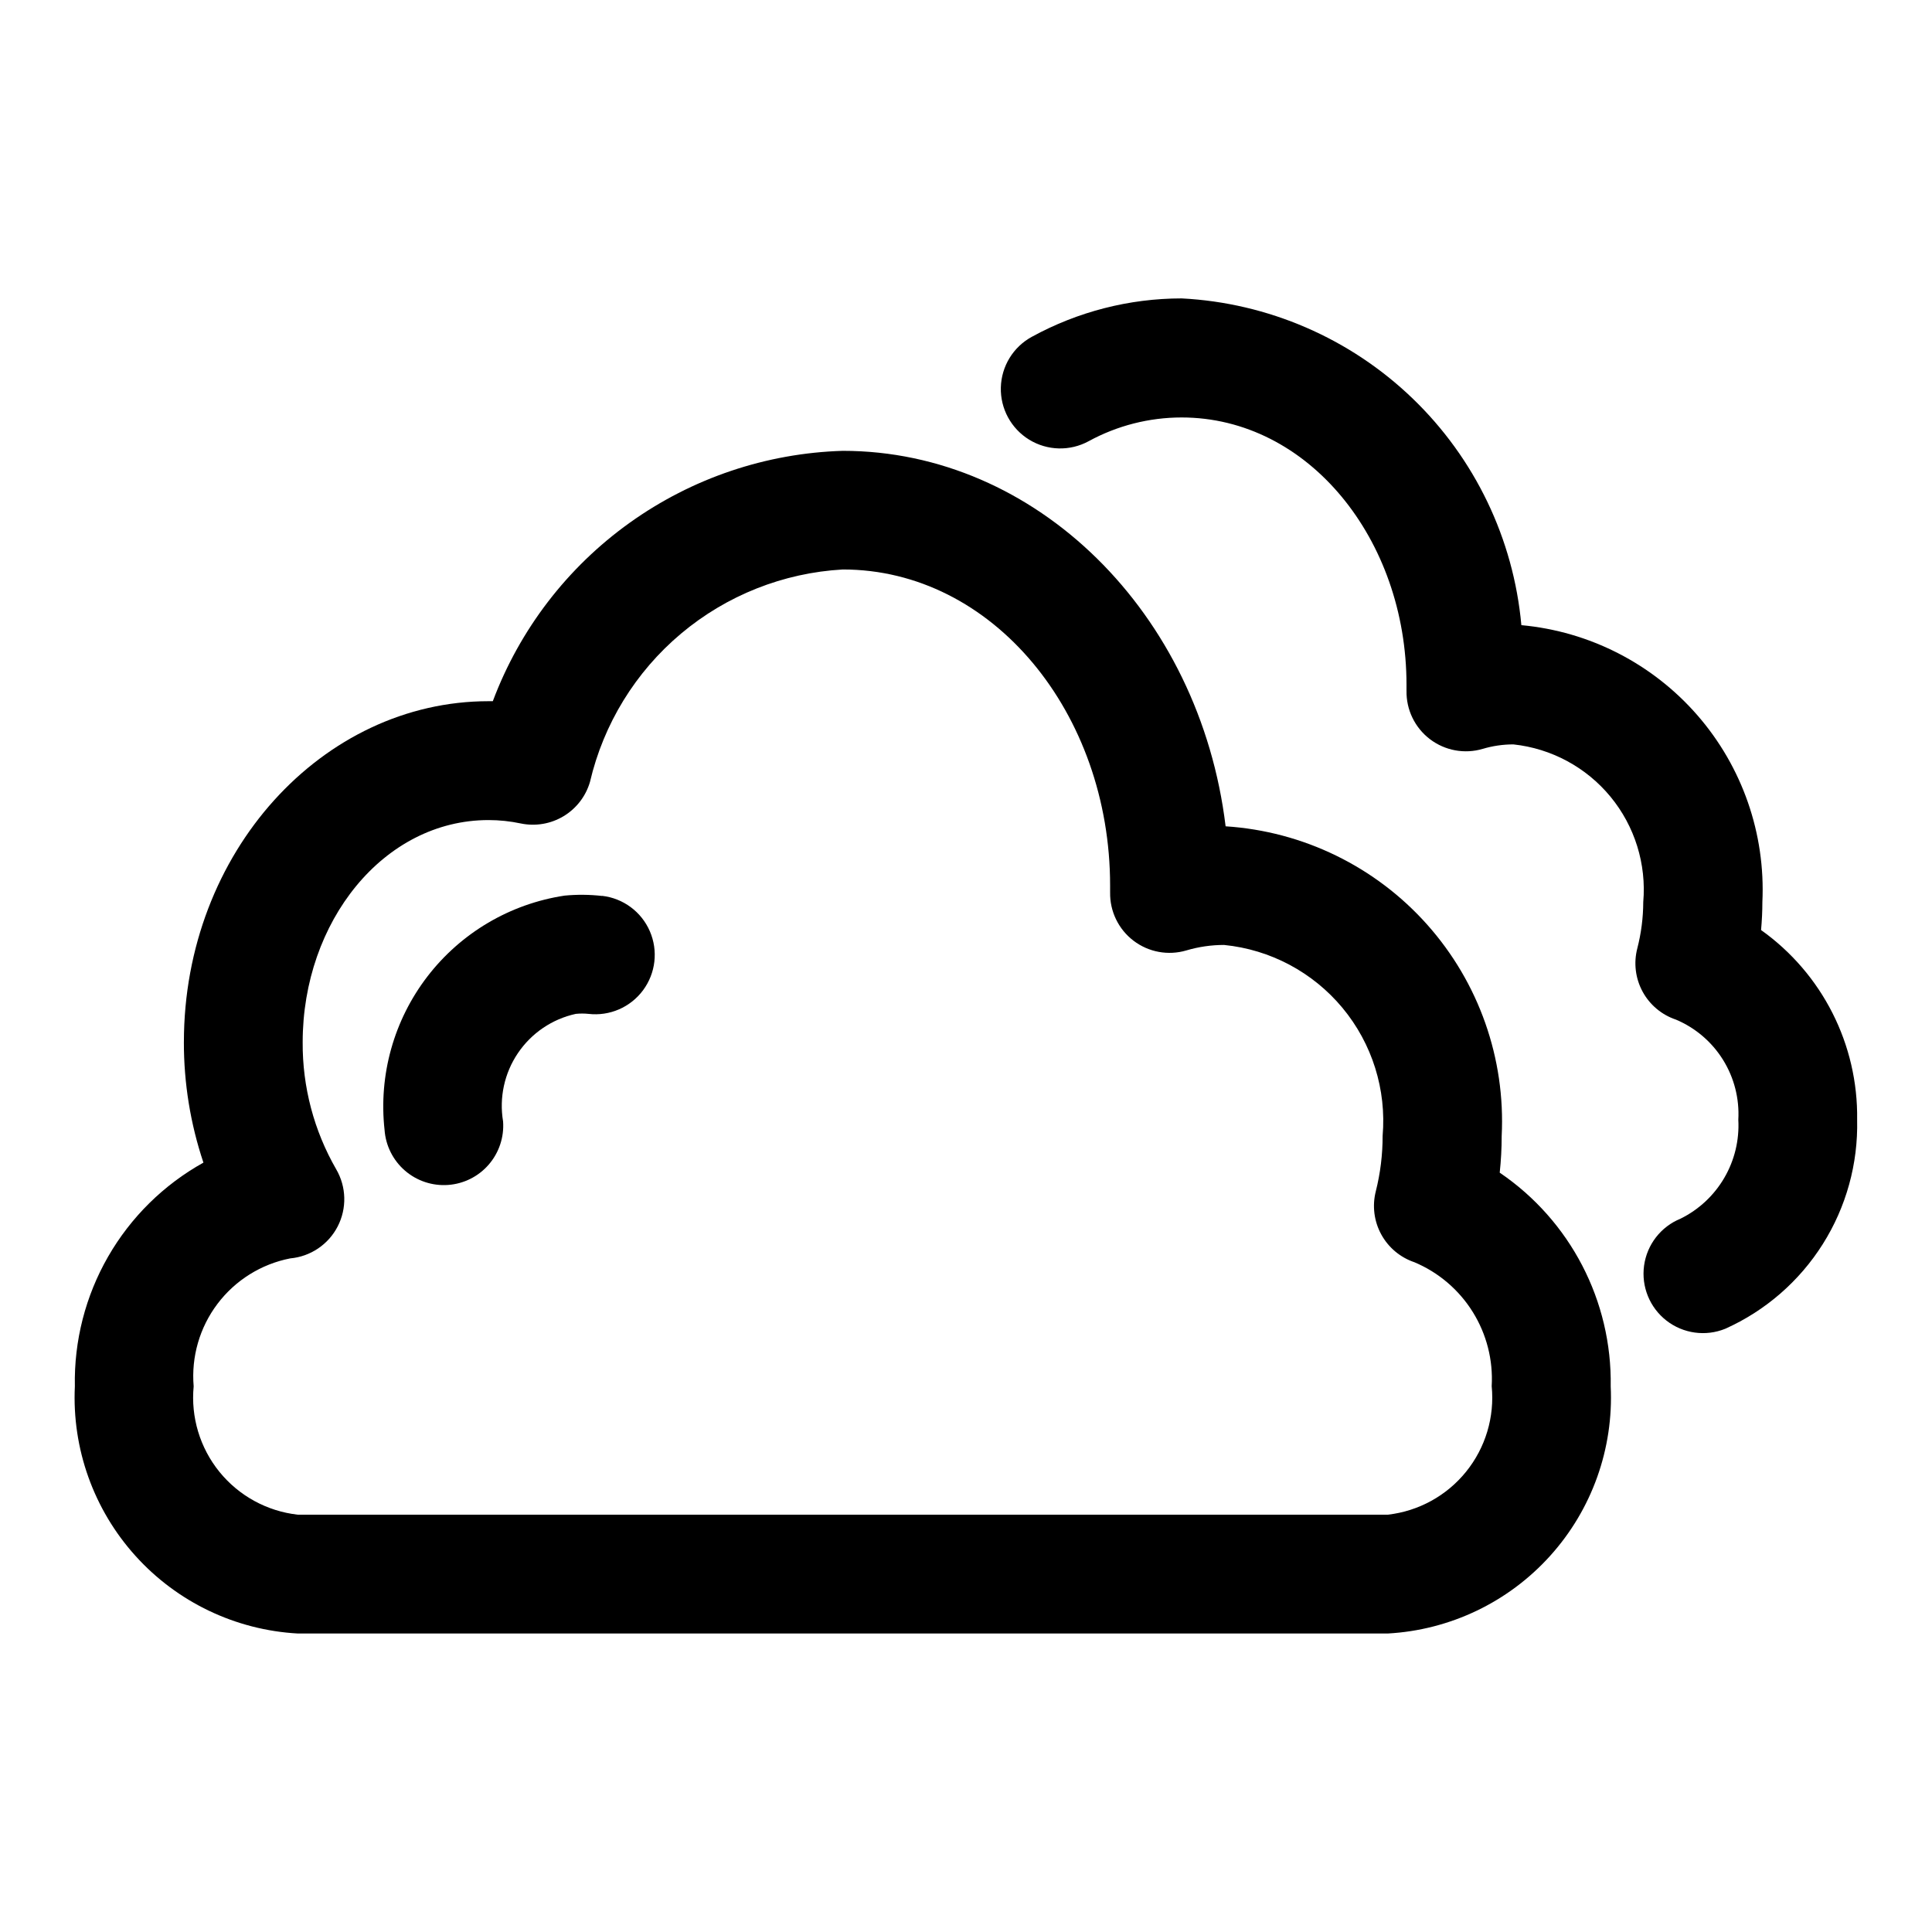
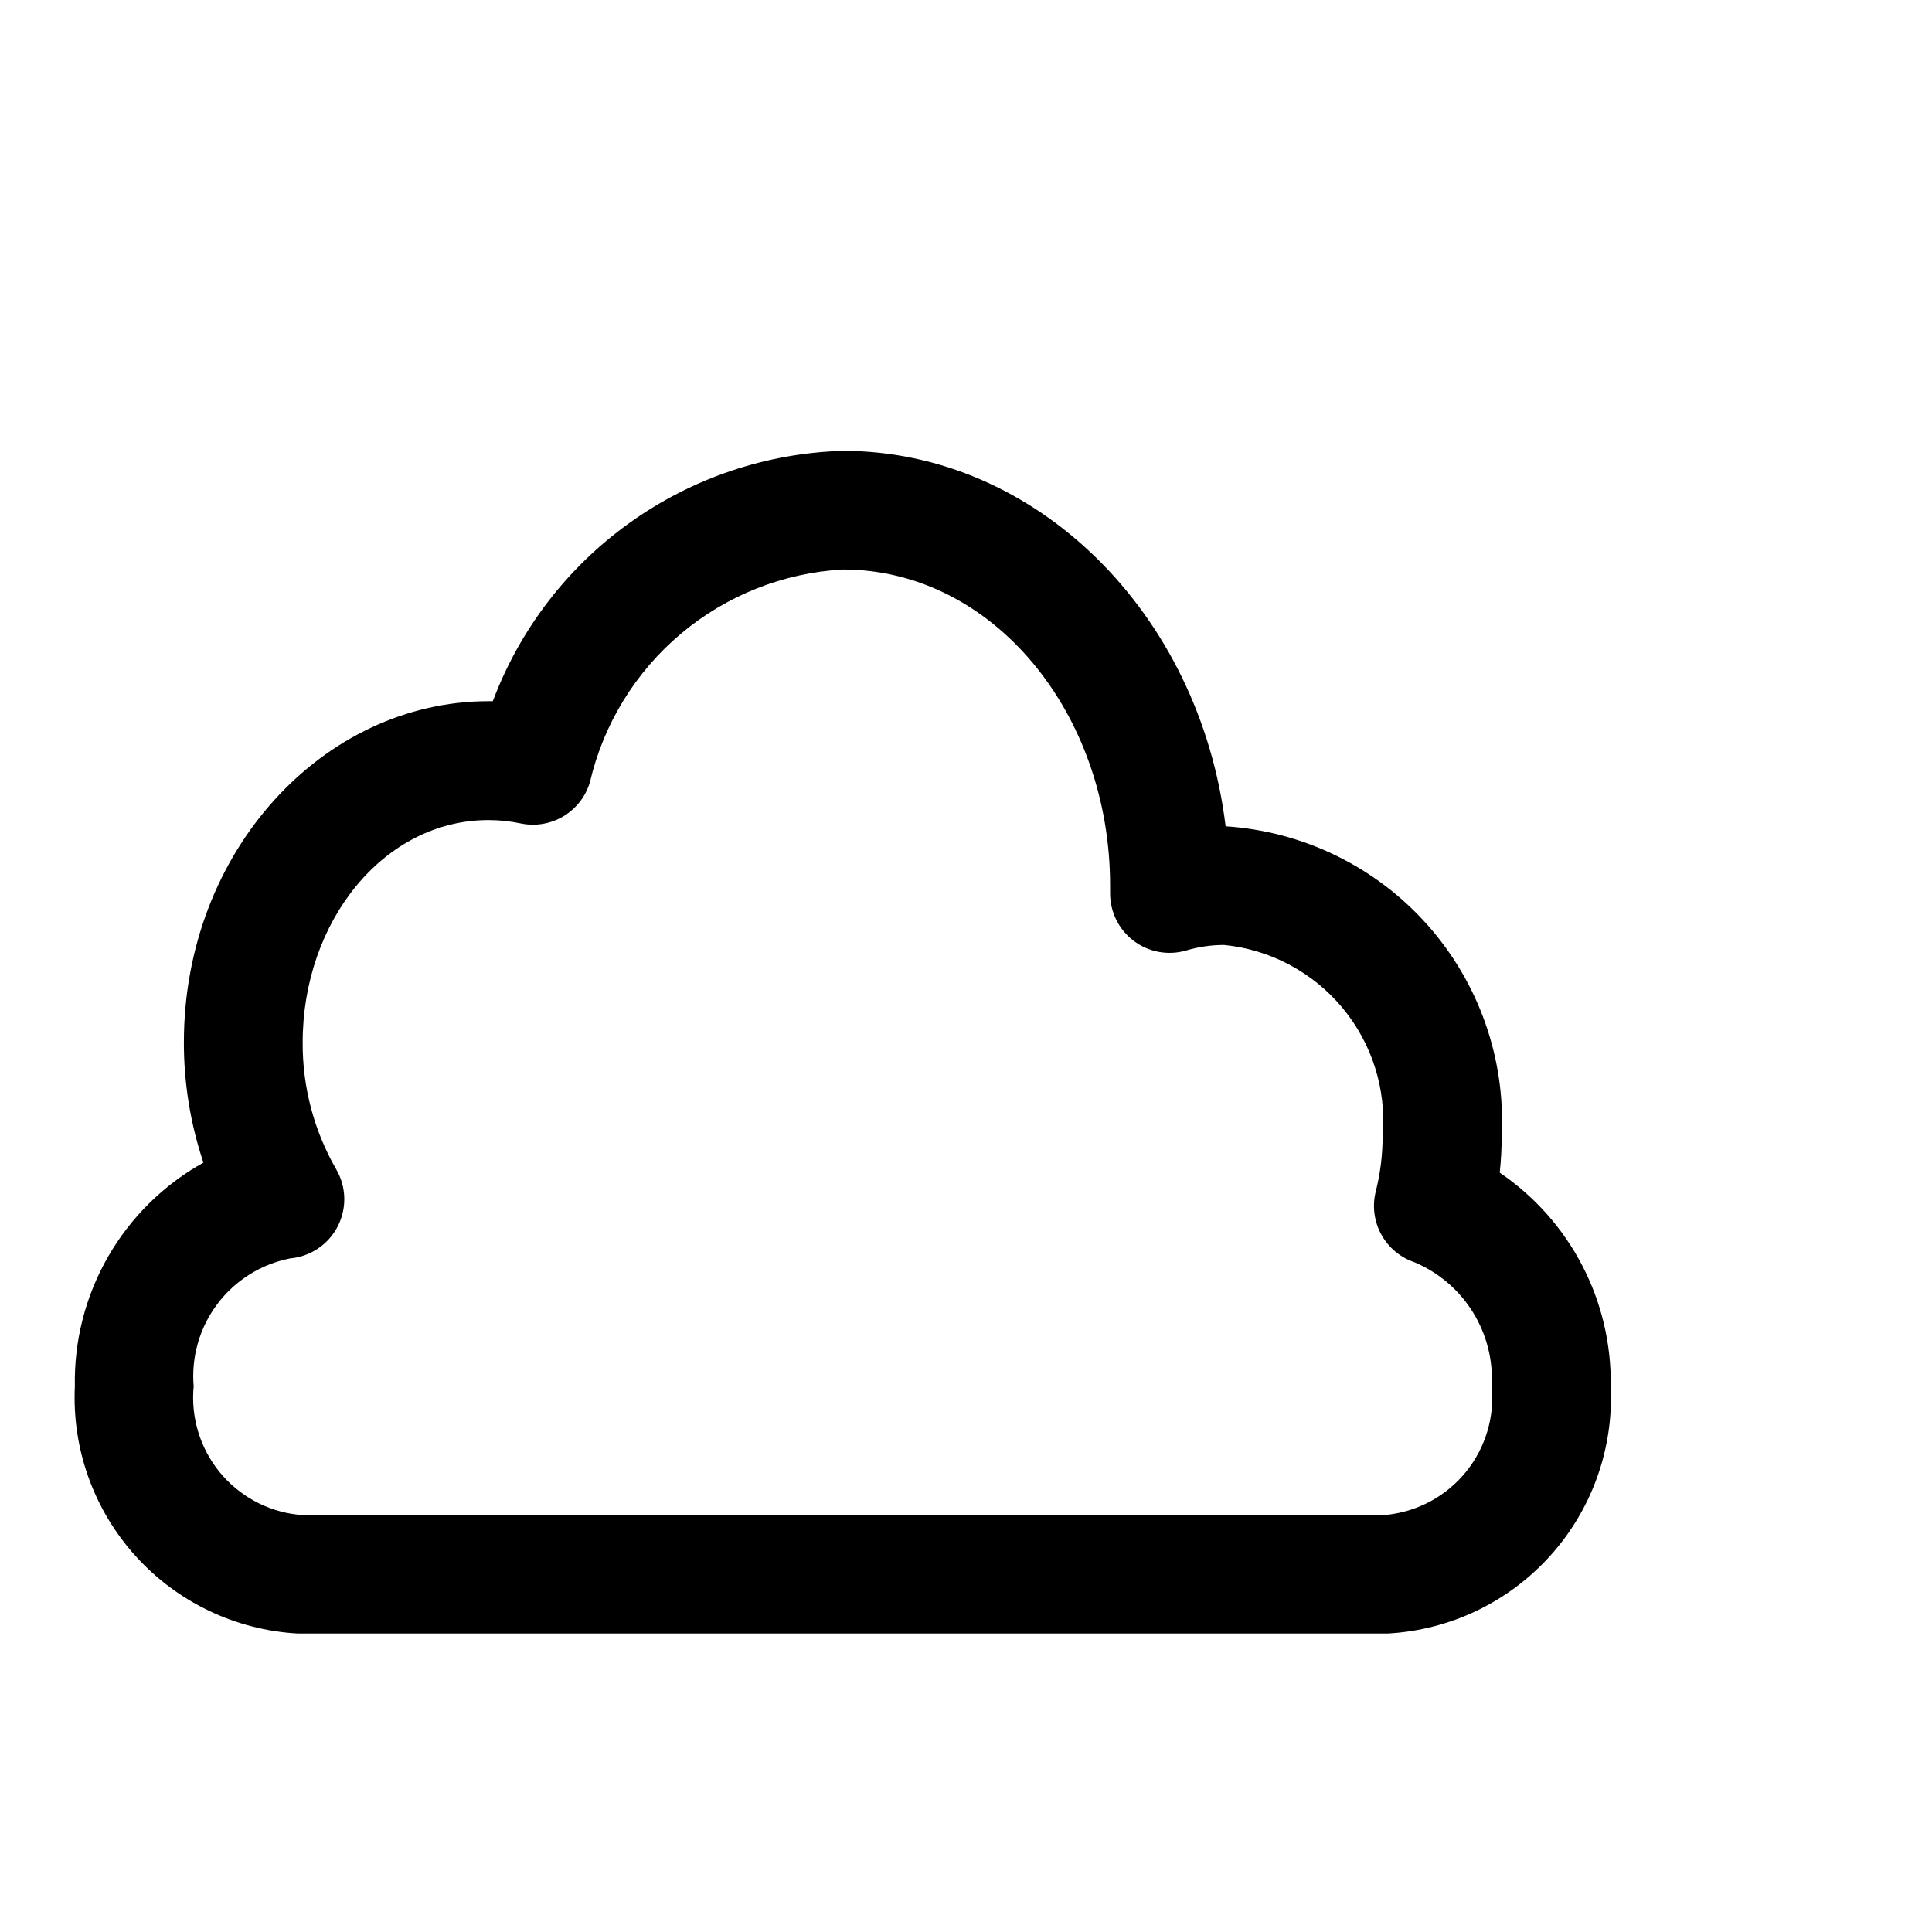
<svg xmlns="http://www.w3.org/2000/svg" fill="#000000" width="800px" height="800px" version="1.1" viewBox="144 144 512 512">
  <g fill-rule="evenodd">
    <path d="m541.44 454.77c0.348-3.223 0.52-6.461 0.52-9.699 1.039-20.551-6.059-40.684-19.75-56.047-13.688-15.359-32.875-24.715-53.41-26.043-6.863-56.586-50.223-99.504-101.45-99.504h-0.004c-20.297 0.609-39.953 7.242-56.469 19.059-16.516 11.812-29.145 28.273-36.277 47.289h-1.133c-43.926 0-80.734 39.941-80.734 90.371h-0.004c-0.016 10.848 1.734 21.625 5.18 31.91-10.527 5.859-19.262 14.473-25.262 24.918-6.004 10.445-9.047 22.332-8.809 34.375-0.785 16.504 4.984 32.648 16.051 44.914 11.062 12.27 26.527 19.668 43.023 20.582h288.87c16.496-0.914 31.961-8.312 43.023-20.582 11.066-12.266 16.832-28.41 16.047-44.914 0.367-22.625-10.688-43.914-29.41-56.629zm-29.66 90.637h-288.87c-8.141-0.914-15.598-4.992-20.758-11.352-5.16-6.363-7.613-14.5-6.828-22.656-0.664-7.812 1.578-15.594 6.301-21.852 4.723-6.262 11.59-10.555 19.285-12.059 5.363-0.484 10.109-3.676 12.578-8.461 2.469-4.789 2.324-10.504-0.391-15.156-5.898-10.234-8.961-21.852-8.883-33.66 0-31.945 21.426-58.883 49.246-58.883h0.004c2.871 0 5.738 0.301 8.547 0.898 3.883 0.809 7.93 0.125 11.332-1.918s5.906-5.293 7.012-9.105c3.59-15.359 12.055-29.141 24.129-39.285 12.078-10.148 27.113-16.109 42.859-17 39.785 0 70.848 38.086 70.848 83.758v1.812h0.004c-0.094 5.016 2.211 9.777 6.207 12.816 3.992 3.039 9.195 3.992 14.008 2.566 3.238-0.961 6.602-1.449 9.98-1.449 12.246 1.219 23.523 7.215 31.387 16.684 7.863 9.469 11.684 21.652 10.633 33.918 0.008 4.953-0.598 9.887-1.809 14.688-0.977 3.848-0.465 7.926 1.438 11.41 1.898 3.484 5.047 6.125 8.812 7.391 6.383 2.688 11.781 7.289 15.445 13.172 3.664 5.879 5.418 12.75 5.019 19.668 0.801 8.156-1.637 16.297-6.789 22.668-5.152 6.375-12.605 10.465-20.746 11.387z" />
-     <path d="m610.7 390.47c0.219-2.441 0.348-4.914 0.348-7.414 0.848-18.102-5.32-35.832-17.219-49.504-11.898-13.668-28.609-22.223-46.652-23.879-2.07-22.855-12.312-44.199-28.855-60.109-16.539-15.906-38.266-25.312-61.188-26.484-13.867 0.012-27.512 3.512-39.676 10.172-4.941 2.684-8.078 7.805-8.223 13.43-0.148 5.625 2.719 10.898 7.516 13.84 4.797 2.938 10.801 3.094 15.746 0.406 7.555-4.129 16.027-6.293 24.637-6.297 33.551 0 59.605 32.273 59.605 70.848v1.574h0.004c-0.098 5.023 2.207 9.785 6.199 12.828 3.996 3.043 9.199 4 14.016 2.57 2.629-0.785 5.363-1.18 8.105-1.18 10.062 1.078 19.305 6.059 25.738 13.867 6.434 7.812 9.551 17.836 8.68 27.918-0.012 4.137-0.543 8.258-1.574 12.266-1.004 3.859-0.504 7.957 1.398 11.465 1.902 3.508 5.066 6.16 8.852 7.426 5.152 2.18 9.504 5.898 12.461 10.648 2.957 4.75 4.371 10.297 4.055 15.879 0.297 5.391-0.996 10.746-3.719 15.406-2.719 4.66-6.746 8.418-11.586 10.809-5.211 2.117-8.895 6.856-9.668 12.43-0.773 5.57 1.488 11.129 5.926 14.586 4.441 3.453 10.387 4.277 15.598 2.16 10.629-4.769 19.613-12.57 25.828-22.422 6.215-9.852 9.383-21.32 9.109-32.969 0.293-19.922-9.227-38.715-25.461-50.27z" />
-     <path d="m303.57 381.44c-3.301-0.379-6.629-0.41-9.934-0.094-14.438 2.176-27.473 9.859-36.367 21.434-8.898 11.578-12.965 26.148-11.355 40.66 0.297 4.164 2.238 8.039 5.391 10.777 3.156 2.734 7.269 4.106 11.434 3.809 4.164-0.297 8.043-2.234 10.777-5.391s4.106-7.266 3.809-11.434c-1.066-6.316 0.34-12.797 3.926-18.105 3.582-5.309 9.074-9.035 15.328-10.406 1.125-0.117 2.262-0.117 3.387 0 5.59 0.645 11.094-1.742 14.449-6.258 3.352-4.519 4.039-10.48 1.801-15.645-2.234-5.16-7.055-8.734-12.645-9.379z" />
  </g>
</svg>